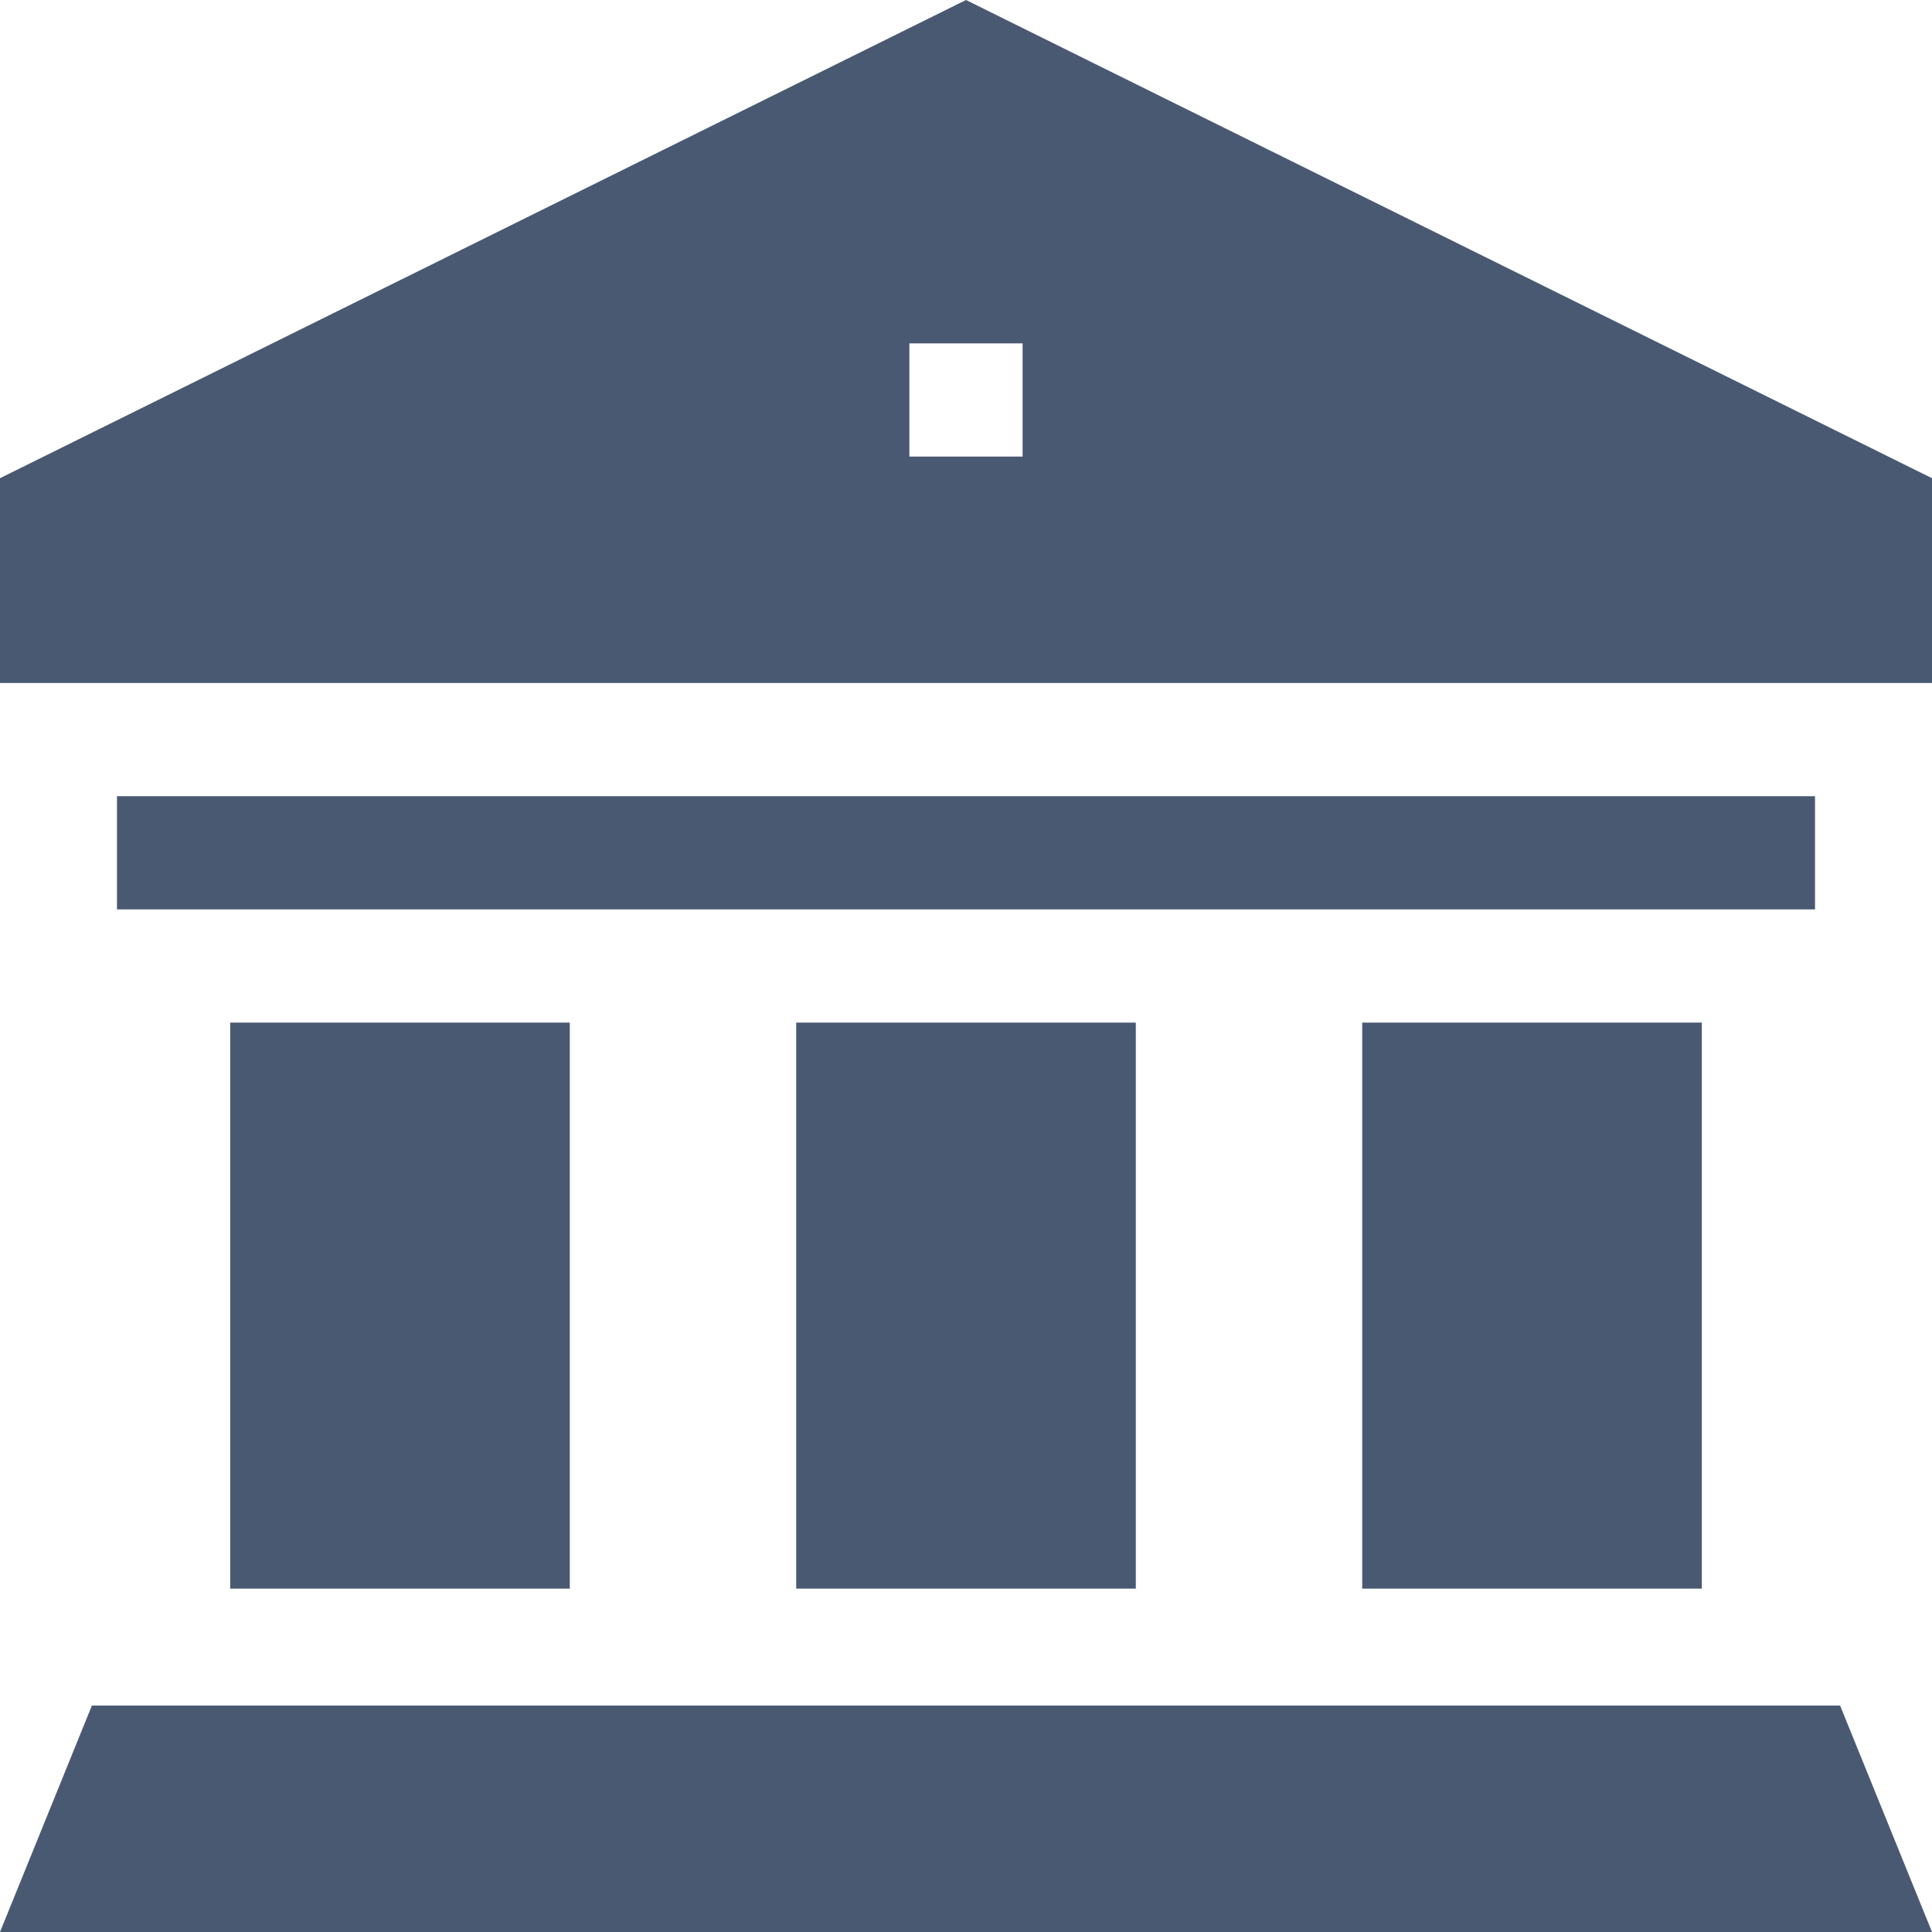
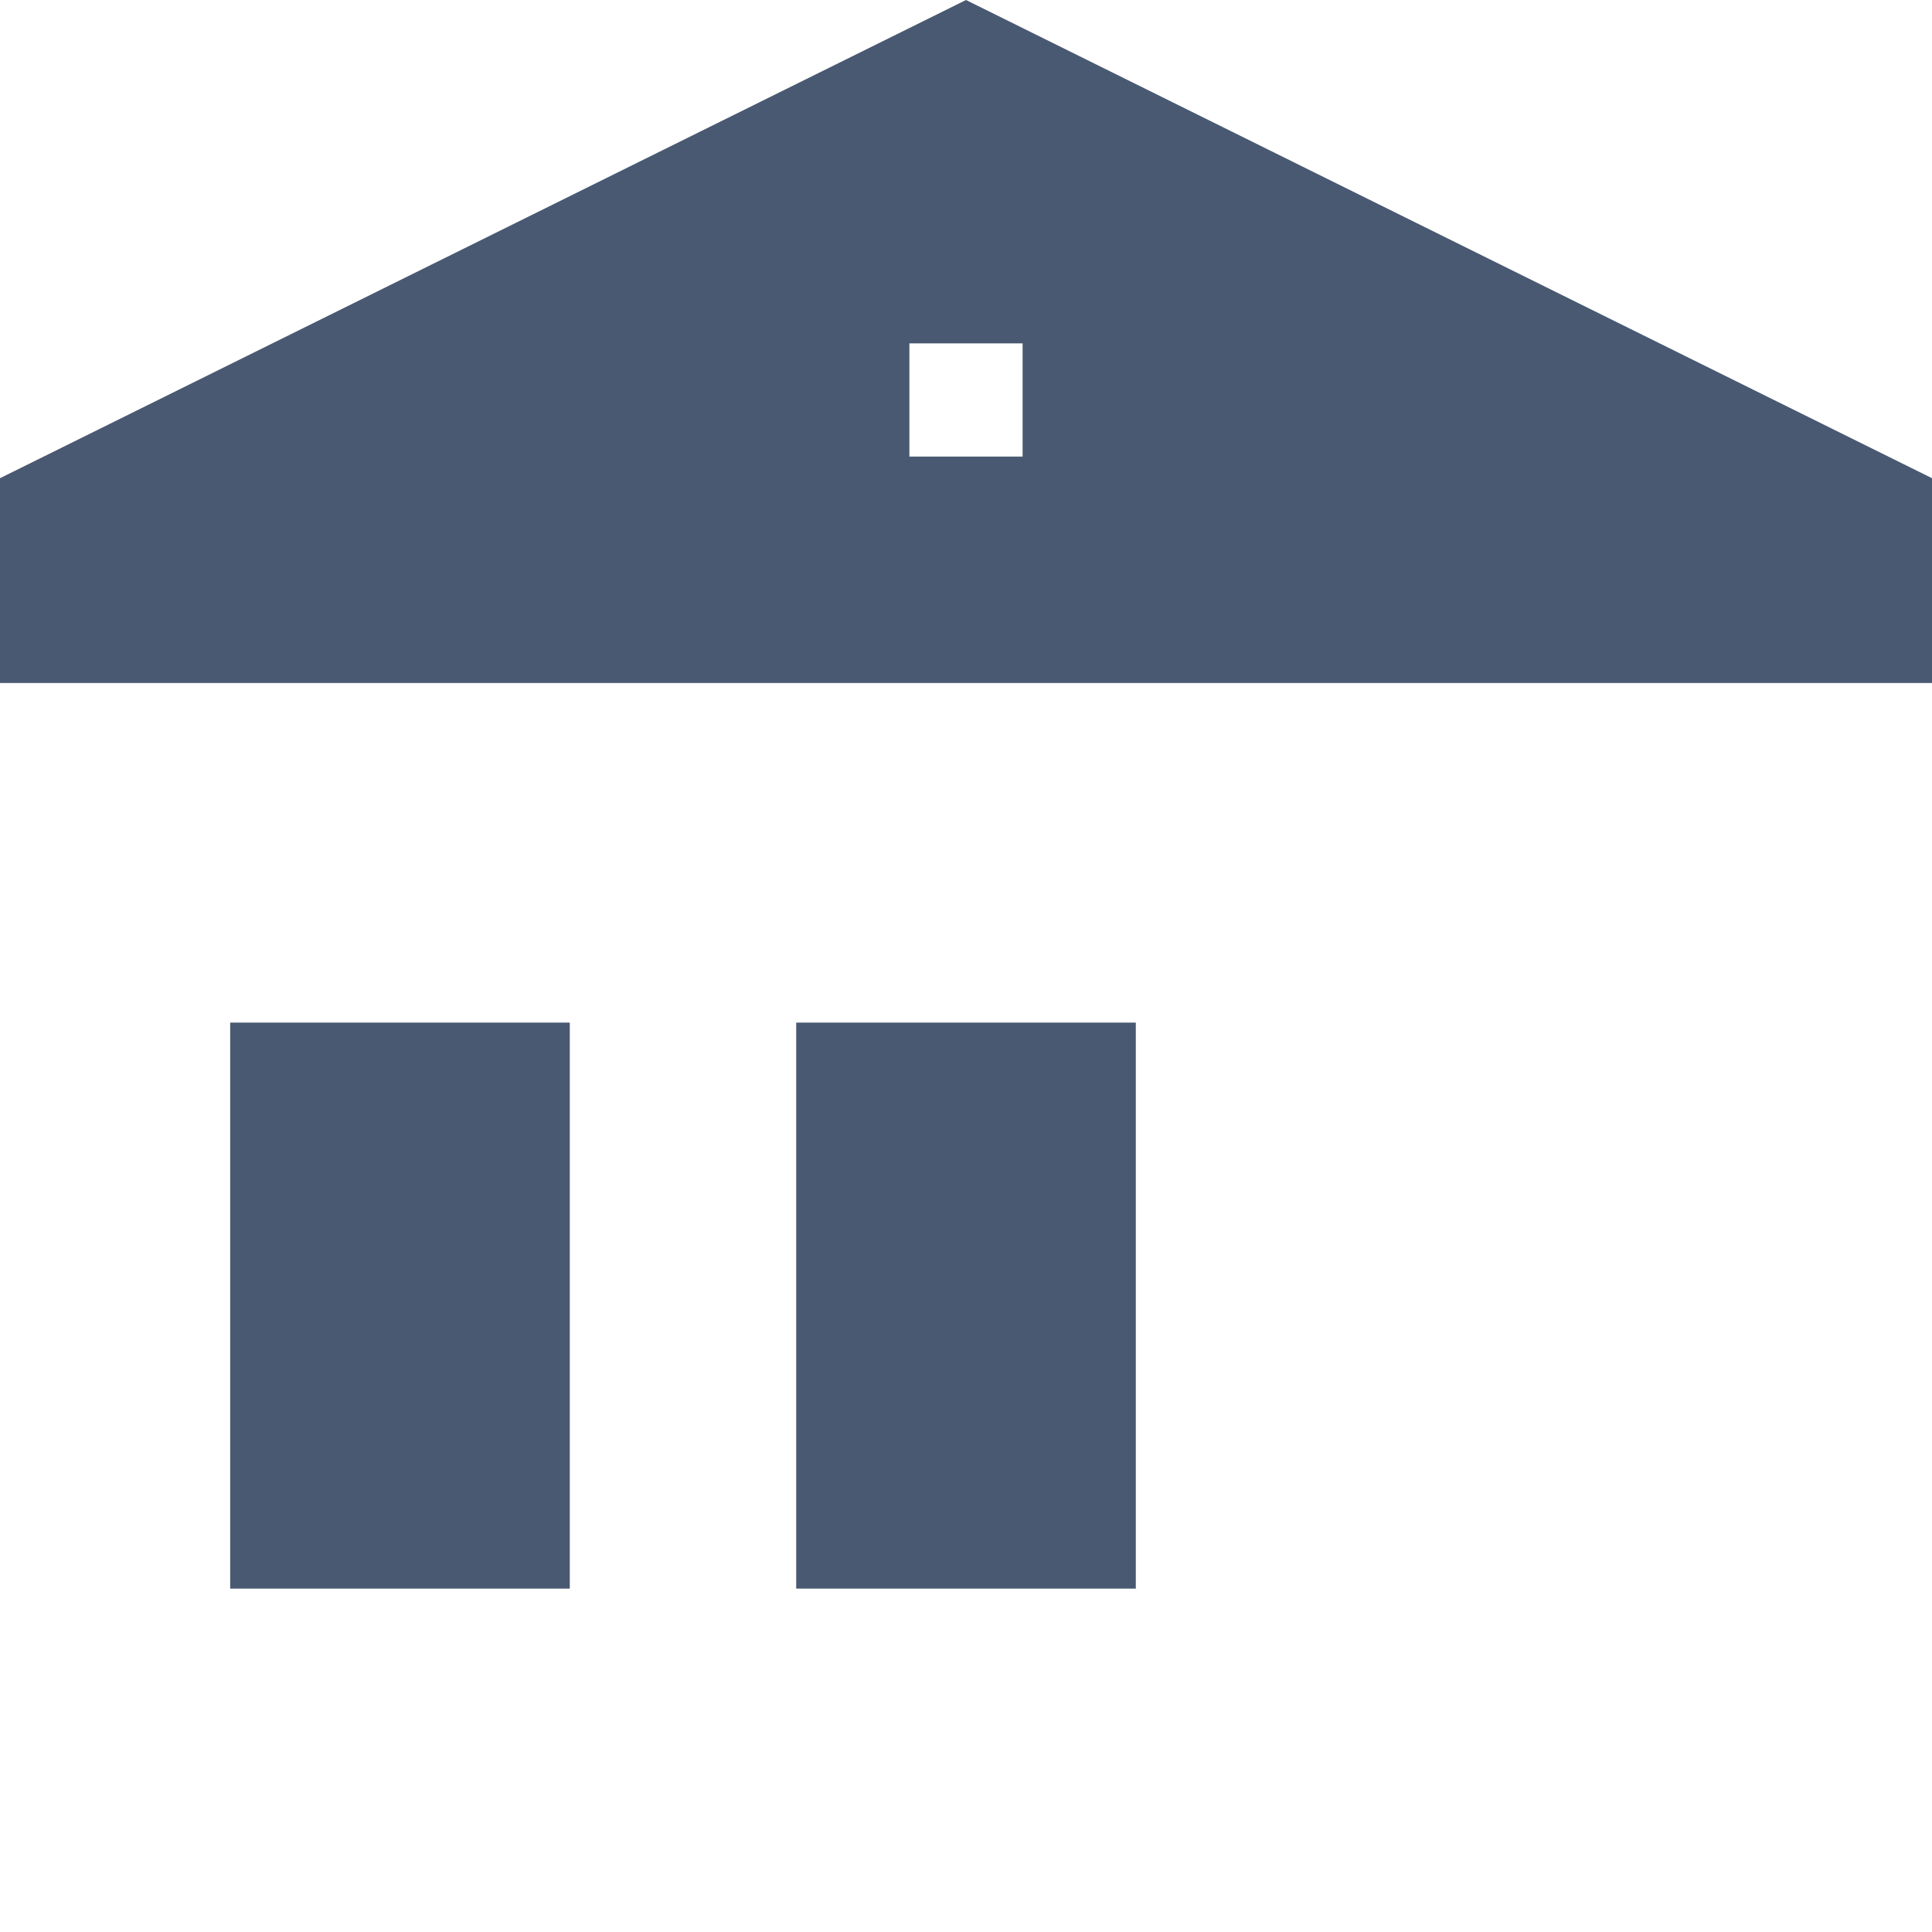
<svg xmlns="http://www.w3.org/2000/svg" version="1.1" width="512" height="512" x="0" y="0" viewBox="0 0 512 512" style="enable-background:new 0 0 512 512" xml:space="preserve" class="">
  <g>
    <path d="m256 0-256 126.727v54.273h512v-54.273zm15 121h-30v-30h30zm0 0" fill="#4a5972" data-original="#000000" class="" />
-     <path d="m31 211h450v30h-450zm0 0" fill="#4a5972" data-original="#000000" class="" />
-     <path d="m361 271h90v150h-90zm0 0" fill="#4a5972" data-original="#000000" class="" />
-     <path d="m24.352 452-24.352 60h512l-24.352-60zm0 0" fill="#4a5972" data-original="#000000" class="" />
-     <path d="m211 271h90v150h-90zm0 0" fill="#4a5972" data-original="#000000" class="" />
+     <path d="m211 271h90v150h-90m0 0" fill="#4a5972" data-original="#000000" class="" />
    <path d="m61 271h90v150h-90zm0 0" fill="#4a5972" data-original="#000000" class="" />
  </g>
</svg>